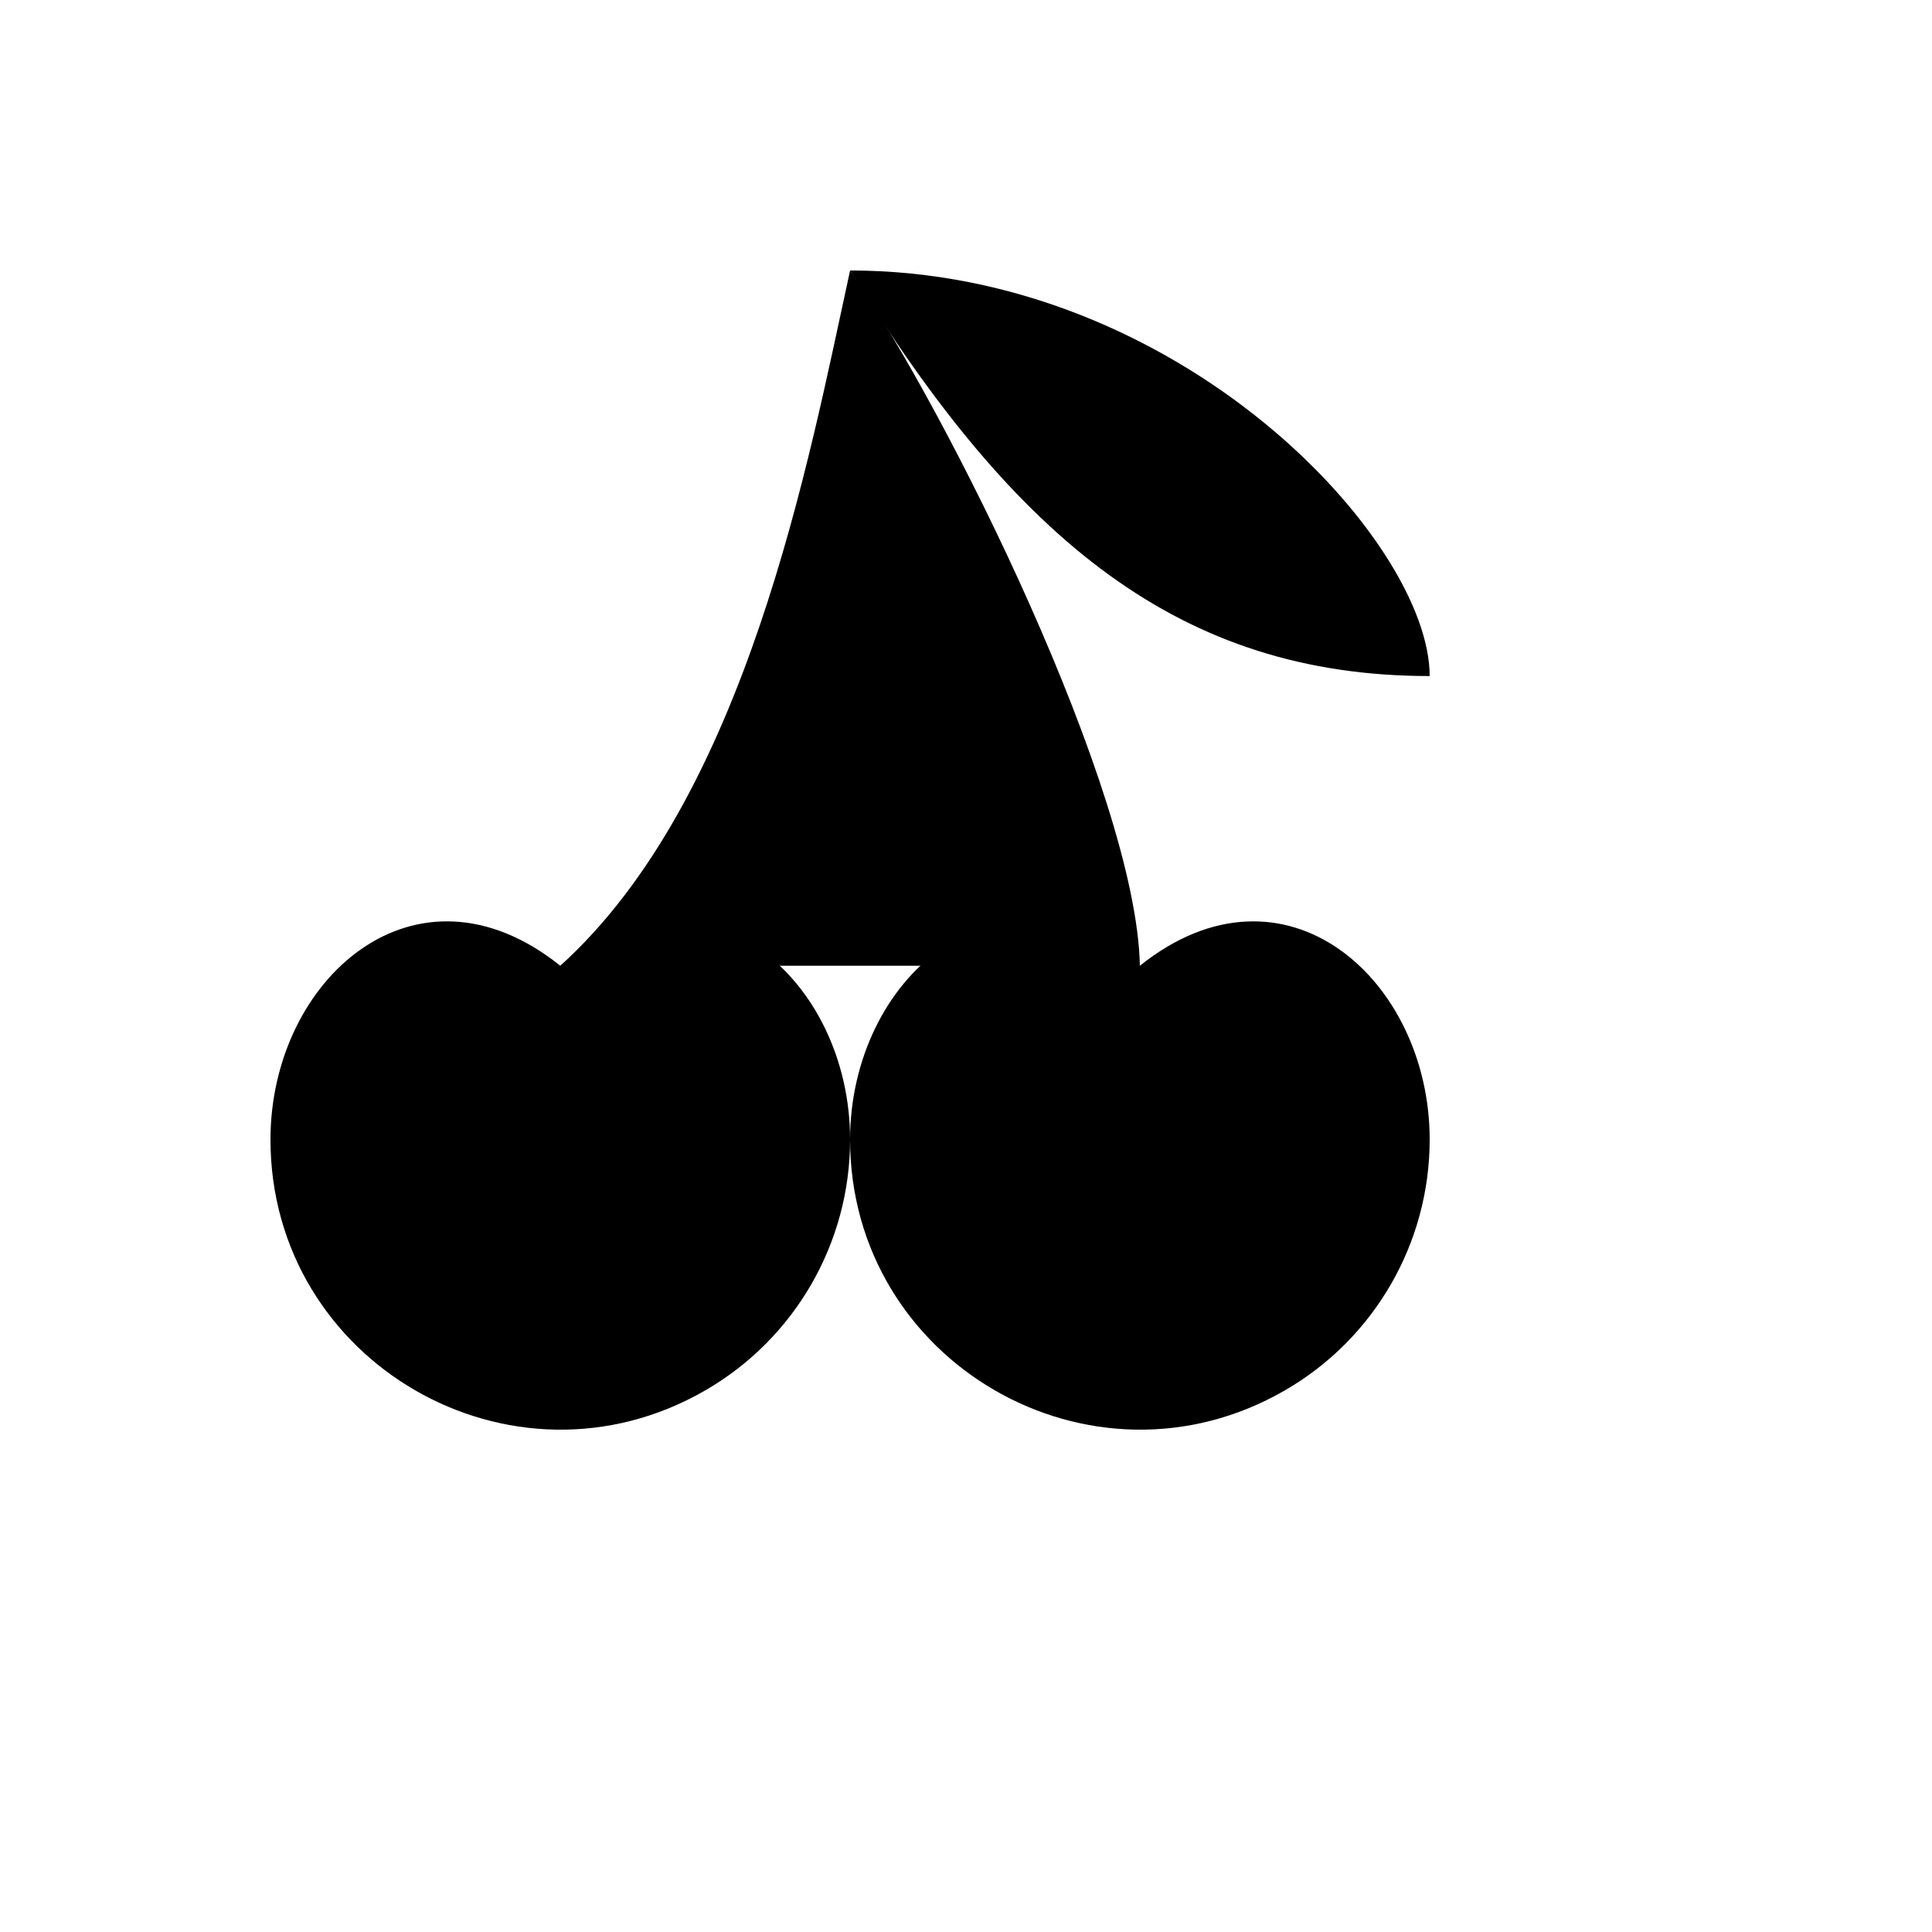
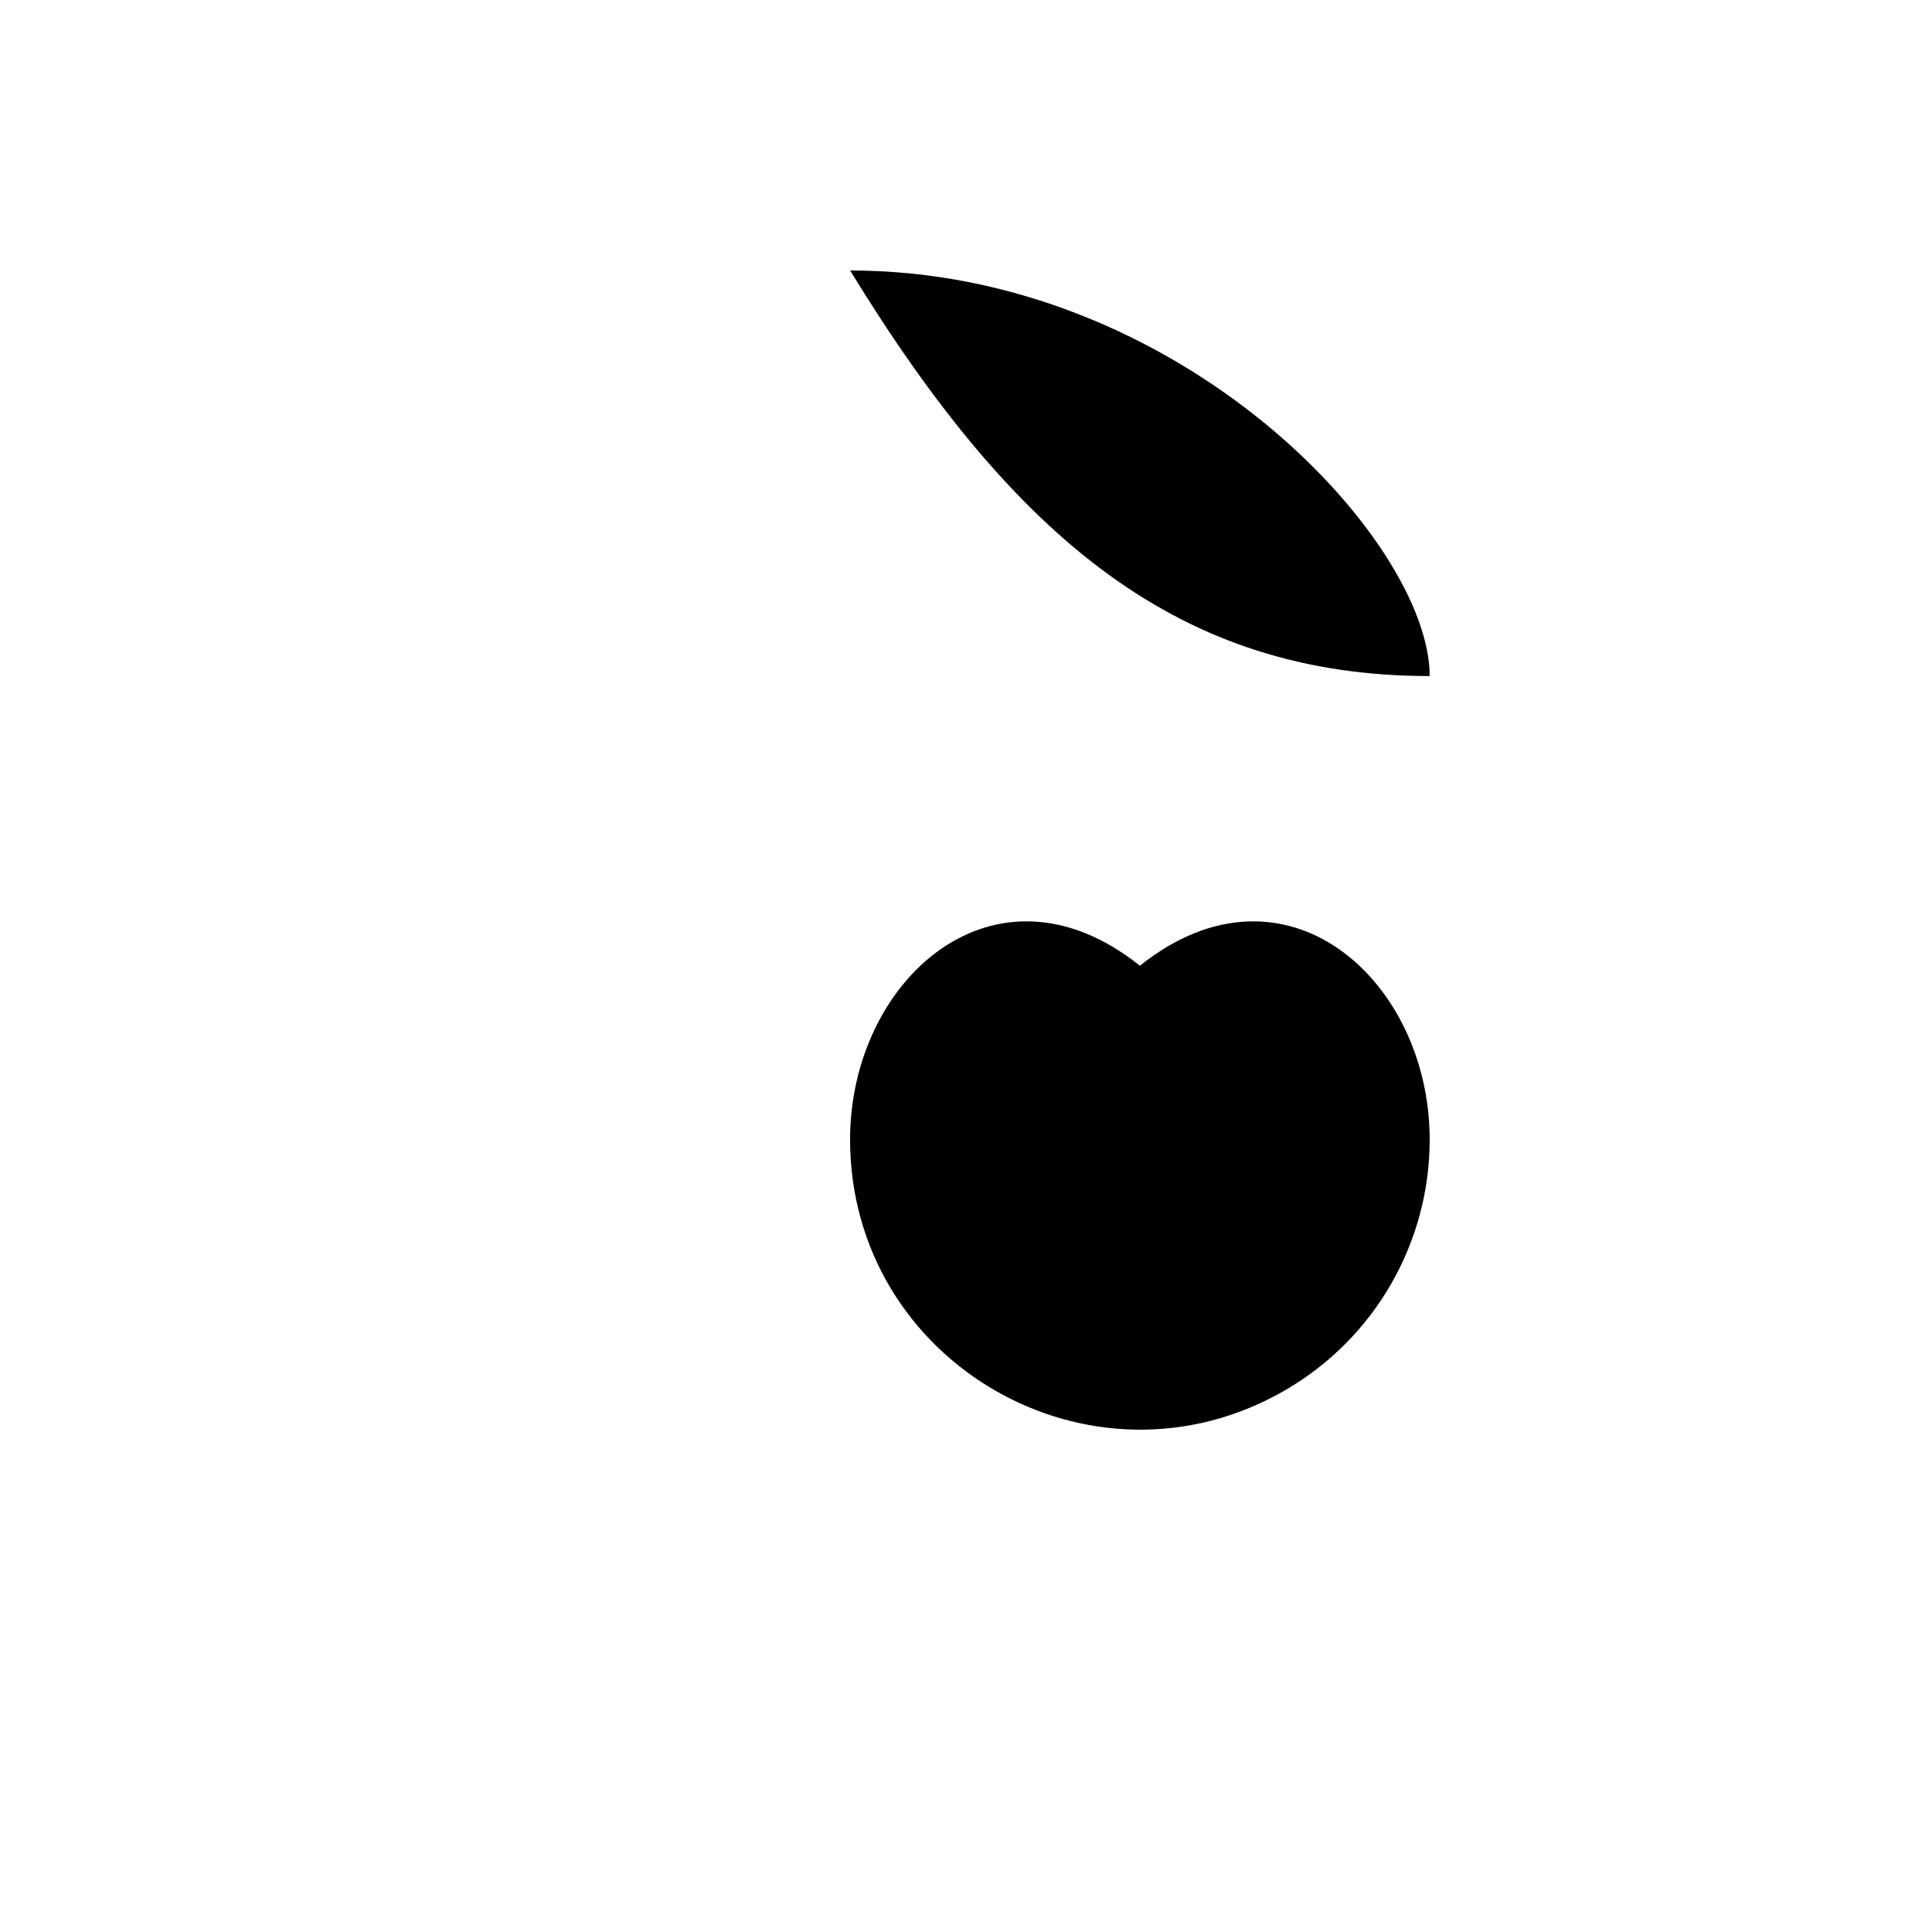
<svg xmlns="http://www.w3.org/2000/svg" version="1.1" width="100%" height="100%" id="svgWorkerArea" viewBox="-25 -25 625 625" style="background: white;">
  <defs id="defsdoc">
    <pattern id="patternBool" x="0" y="0" width="10" height="10" patternUnits="userSpaceOnUse" patternTransform="rotate(35)">
      <circle cx="5" cy="5" r="4" style="stroke: none;fill: #ff000070;" />
    </pattern>
  </defs>
  <g id="fileImp-157243274" class="cosito">
-     <path id="pathImp-11236563" class="grouped" d="M62.5 343.645C62.5 415.787 140.626 460.875 203.125 424.805 232.131 408.065 250 377.126 250 343.645 250 291.915 203.125 249.93 156.25 287.416 109.375 249.93 62.5 291.915 62.5 343.645 62.5 343.645 62.5 343.645 62.5 343.645" />
    <path id="pathImp-700063898" class="grouped" d="M250 343.645C250 415.787 328.126 460.875 390.625 424.805 419.631 408.065 437.5 377.126 437.5 343.645 437.5 291.915 390.625 249.93 343.75 287.416 296.875 249.93 250 291.915 250 343.645 250 343.645 250 343.645 250 343.645" />
-     <path id="pathImp-921119374" class="grouped" d="M156.25 287.416C216.625 232.874 236.688 123.415 250 62.5 281.125 107.108 342.625 231.187 343.75 287.416" />
    <path id="pathImp-949717601" class="grouped" d="M437.5 193.701C357.062 193.701 303.625 150.03 250 62.5 357.062 62.5 437.5 150.03 437.5 193.701 437.5 193.701 437.5 193.701 437.5 193.701" />
  </g>
</svg>